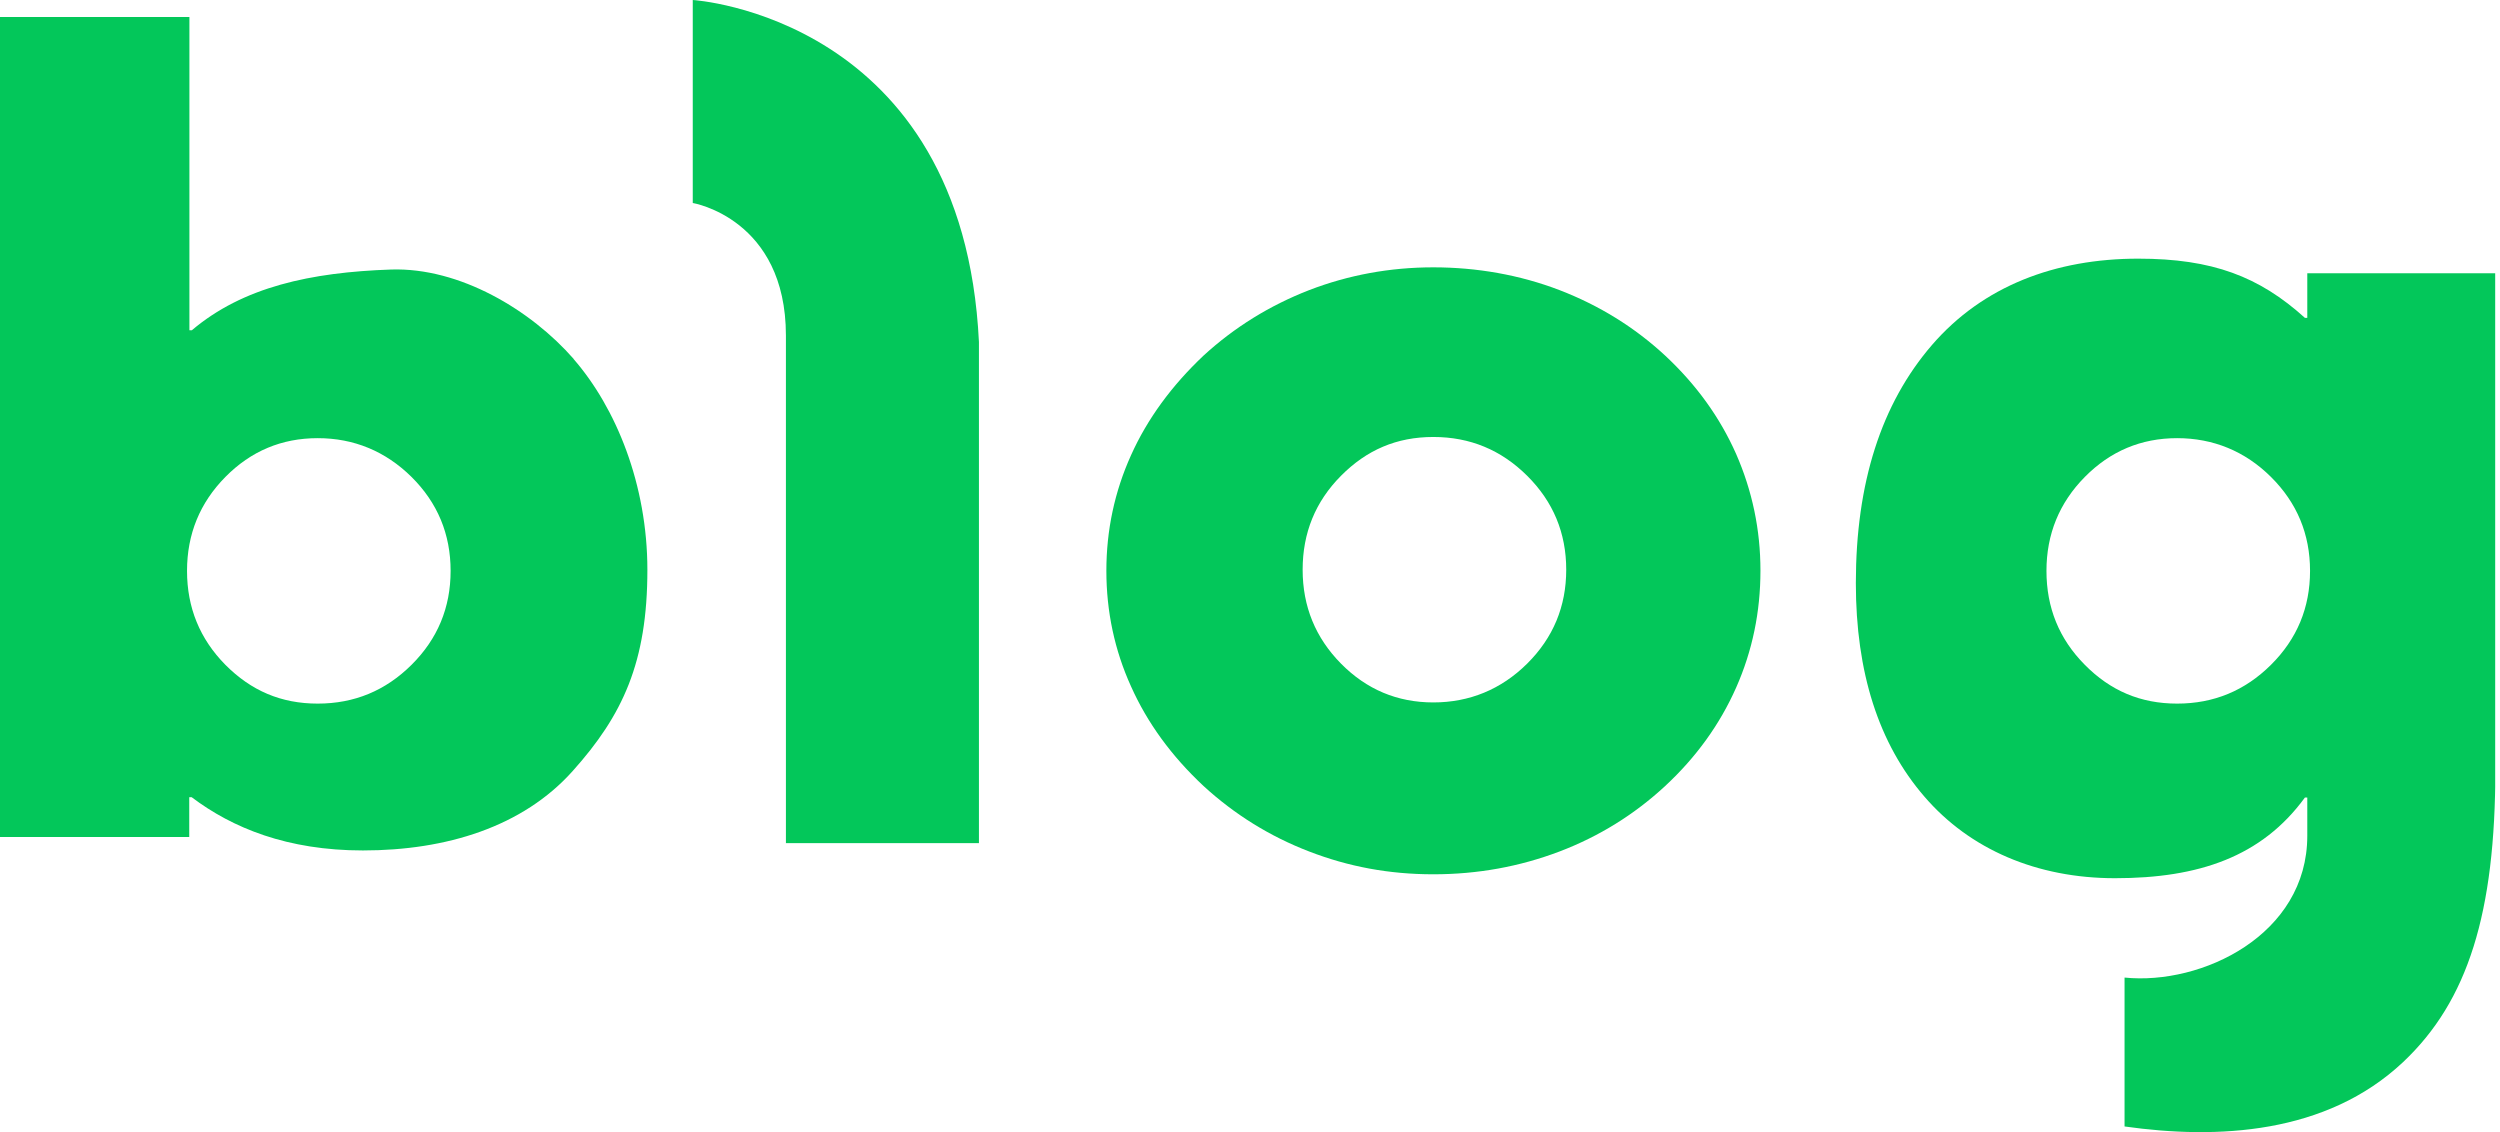
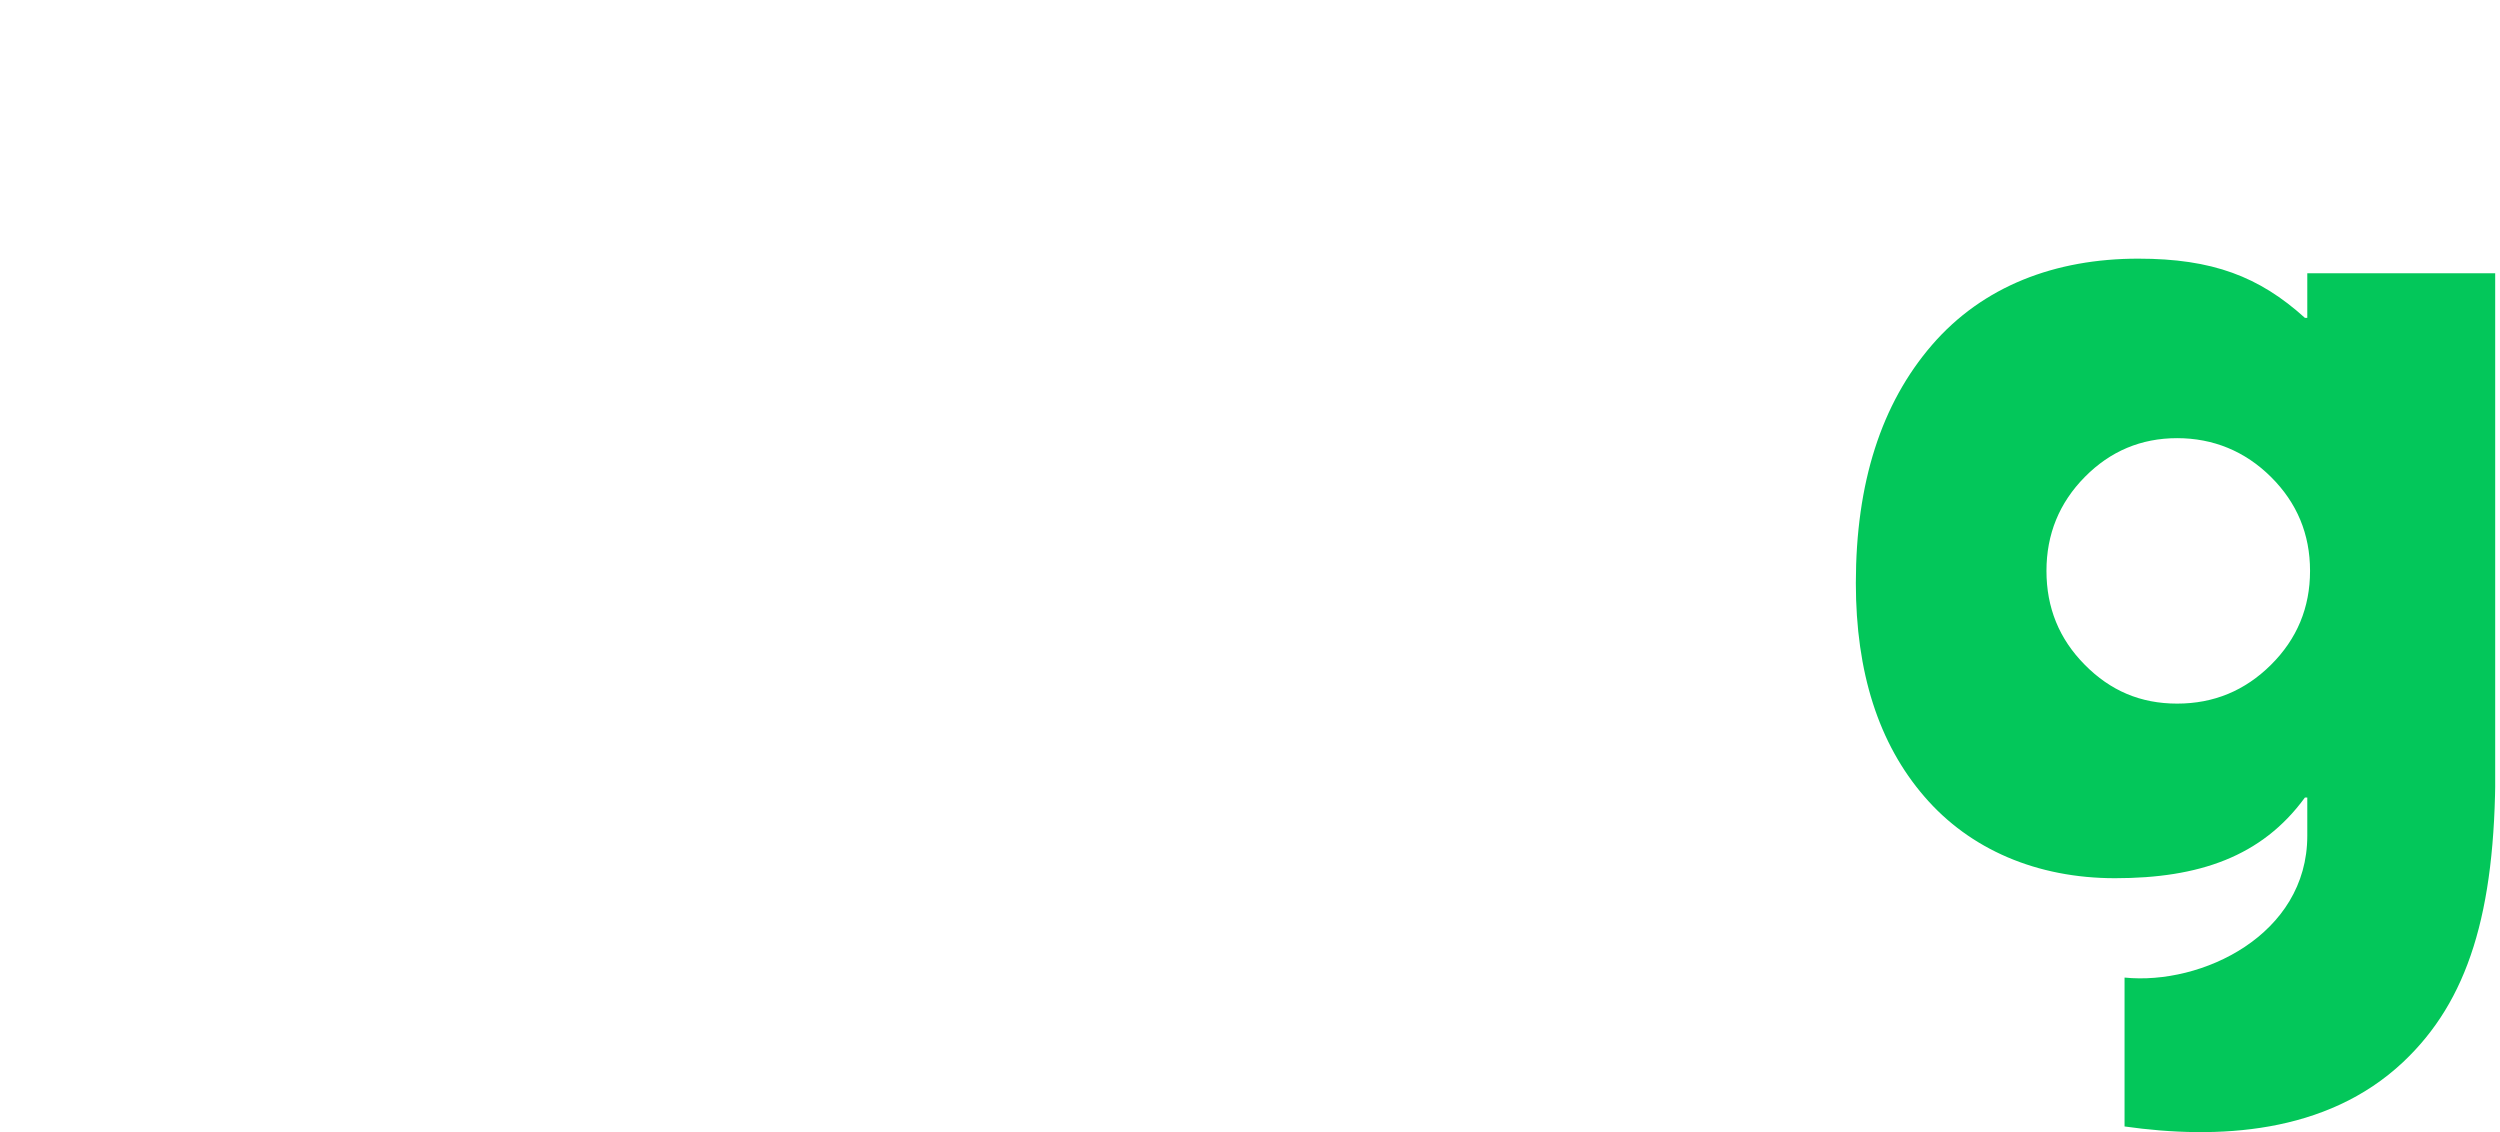
<svg xmlns="http://www.w3.org/2000/svg" width="106" height="48" viewBox="0 0 106 48" fill="none">
  <g clip-path="url(#clip0_326_15015)">
-     <path d="M33.323 35.749V14.228C33.323 9.264 29.373 8.607 29.373 8.607V0C29.373 0 40.839 0.693 41.507 14.502V35.749H33.323Z" fill="#03C75A" />
-     <path d="M46.91 24.206C46.91 22.481 47.259 20.844 47.956 19.3C48.646 17.763 49.677 16.356 51.028 15.079C52.342 13.874 53.838 12.951 55.508 12.301C57.178 11.659 58.936 11.335 60.773 11.335C62.61 11.335 64.433 11.652 66.125 12.301C67.809 12.951 69.305 13.874 70.605 15.079C71.919 16.305 72.922 17.691 73.612 19.249C74.294 20.808 74.643 22.453 74.643 24.198C74.643 25.944 74.301 27.597 73.612 29.155C72.922 30.713 71.919 32.106 70.605 33.325C69.305 34.53 67.809 35.461 66.125 36.103C64.433 36.745 62.654 37.07 60.773 37.07C58.892 37.07 57.171 36.745 55.508 36.103C53.838 35.461 52.342 34.53 51.028 33.325C49.67 32.055 48.646 30.648 47.956 29.105C47.259 27.568 46.91 25.93 46.91 24.198V24.206ZM55.232 24.155C55.232 25.714 55.777 27.041 56.859 28.138C57.941 29.234 59.248 29.783 60.773 29.783C62.298 29.783 63.648 29.234 64.752 28.138C65.856 27.041 66.408 25.714 66.408 24.155C66.408 22.597 65.856 21.269 64.752 20.173C63.648 19.076 62.327 18.528 60.773 18.528C59.219 18.528 57.948 19.076 56.859 20.173C55.77 21.269 55.232 22.597 55.232 24.155Z" fill="#03C75A" />
-     <path d="M24.327 15.223C22.511 13.145 19.49 11.334 16.586 11.428C13.18 11.544 10.304 12.164 8.133 14.004H8.031V0.721H0V35.489H8.024V33.801H8.126C9.854 35.107 12.185 36.059 15.388 36.059C18.924 36.059 22.17 35.057 24.283 32.69C26.404 30.324 27.449 28.08 27.449 24.162C27.449 20.555 26.128 17.301 24.32 15.223H24.327ZM17.45 28.188C16.346 29.285 15.024 29.833 13.47 29.833C11.916 29.833 10.646 29.285 9.556 28.188C8.474 27.091 7.93 25.764 7.93 24.206C7.93 22.647 8.474 21.32 9.556 20.223C10.638 19.126 11.945 18.578 13.47 18.578C14.995 18.578 16.339 19.126 17.45 20.223C18.554 21.32 19.106 22.647 19.106 24.206C19.106 25.764 18.554 27.091 17.45 28.188Z" fill="#03C75A" />
    <path d="M97.829 11.58V13.477H97.728C95.789 11.724 93.806 10.967 90.662 10.967C87.147 10.967 84.076 12.128 81.919 14.624C79.762 17.121 78.688 20.483 78.688 24.725C78.688 28.506 79.653 31.529 81.592 33.773C83.524 36.023 86.378 37.236 89.674 37.236C93.225 37.236 95.898 36.327 97.728 33.816H97.829V35.439C97.829 39.645 93.349 41.781 90.081 41.449V47.762C93.995 48.318 98.635 48.101 101.896 45.028C104.641 42.438 105.803 38.715 105.803 32.611V11.587H97.829V11.58ZM96.29 28.188C95.186 29.285 93.865 29.833 92.311 29.833C90.757 29.833 89.478 29.285 88.396 28.188C87.307 27.092 86.77 25.764 86.77 24.206C86.77 22.647 87.314 21.32 88.396 20.223C89.478 19.127 90.785 18.578 92.311 18.578C93.835 18.578 95.186 19.127 96.29 20.223C97.394 21.32 97.946 22.647 97.946 24.206C97.946 25.764 97.394 27.092 96.29 28.188Z" fill="#03C75A" />
  </g>
  <defs>
    <clipPath id="clip0_326_15015">
      <rect width="105.796" height="48" fill="white" />
    </clipPath>
  </defs>
</svg>